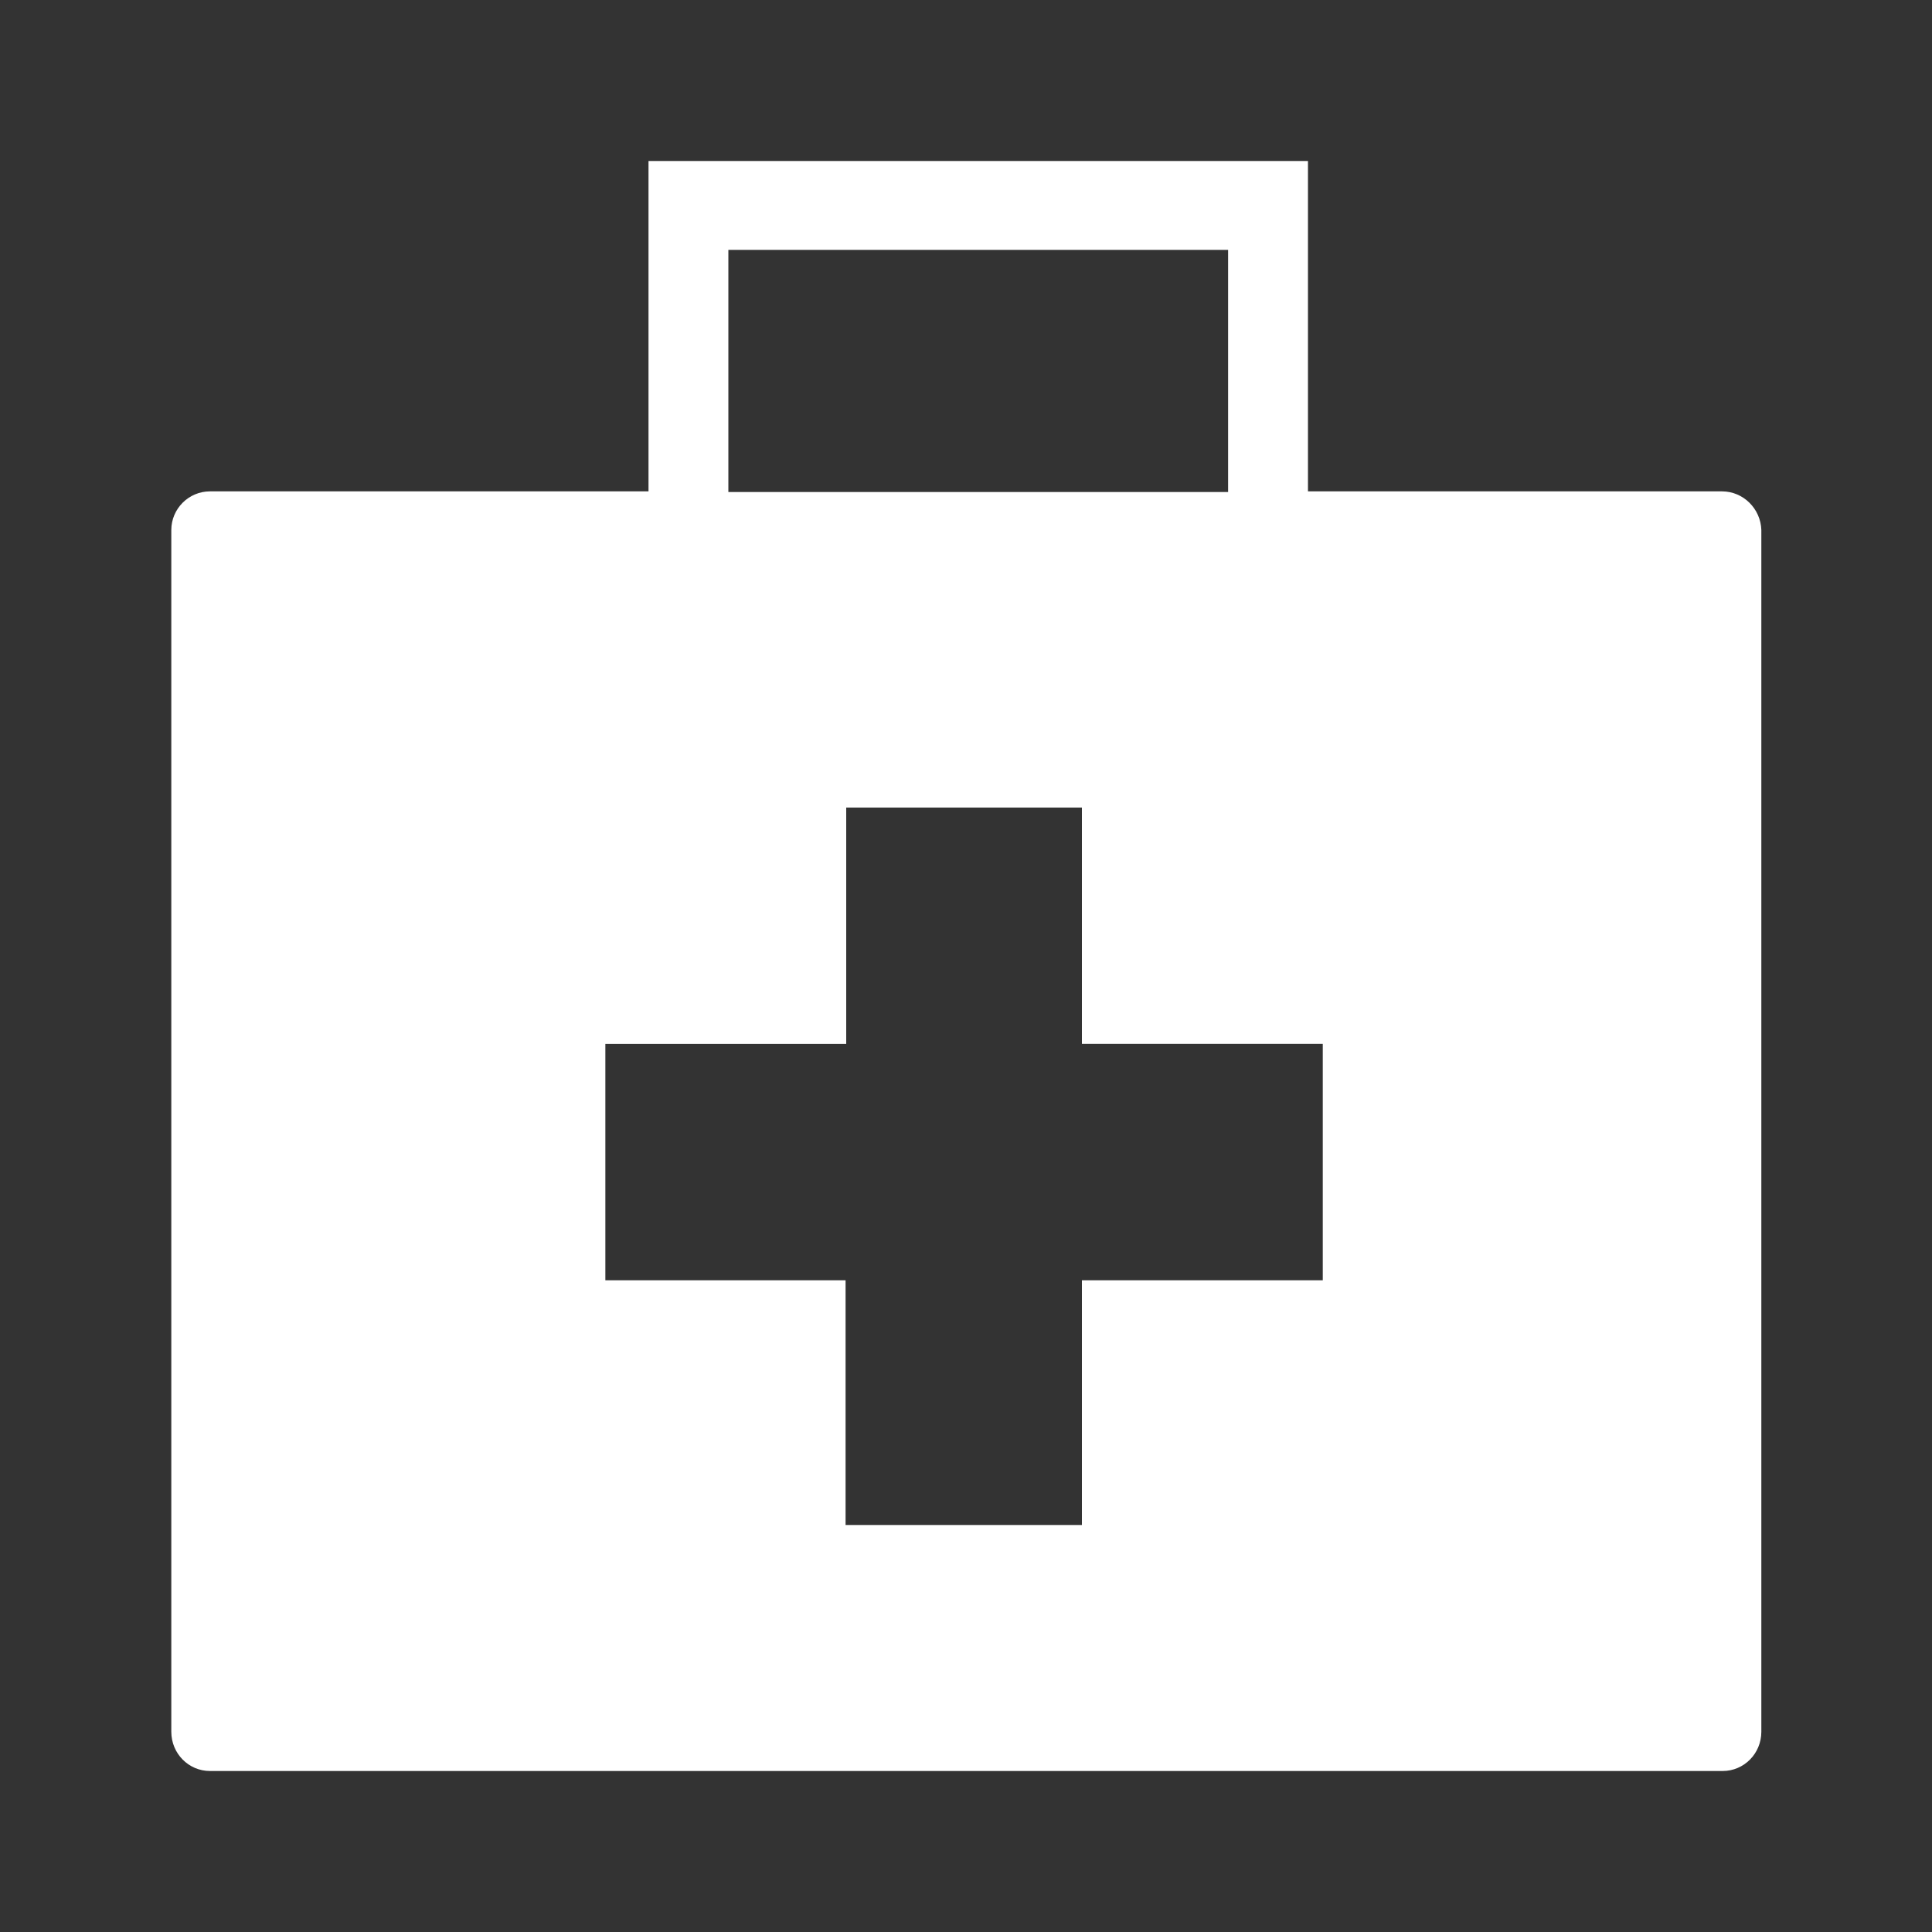
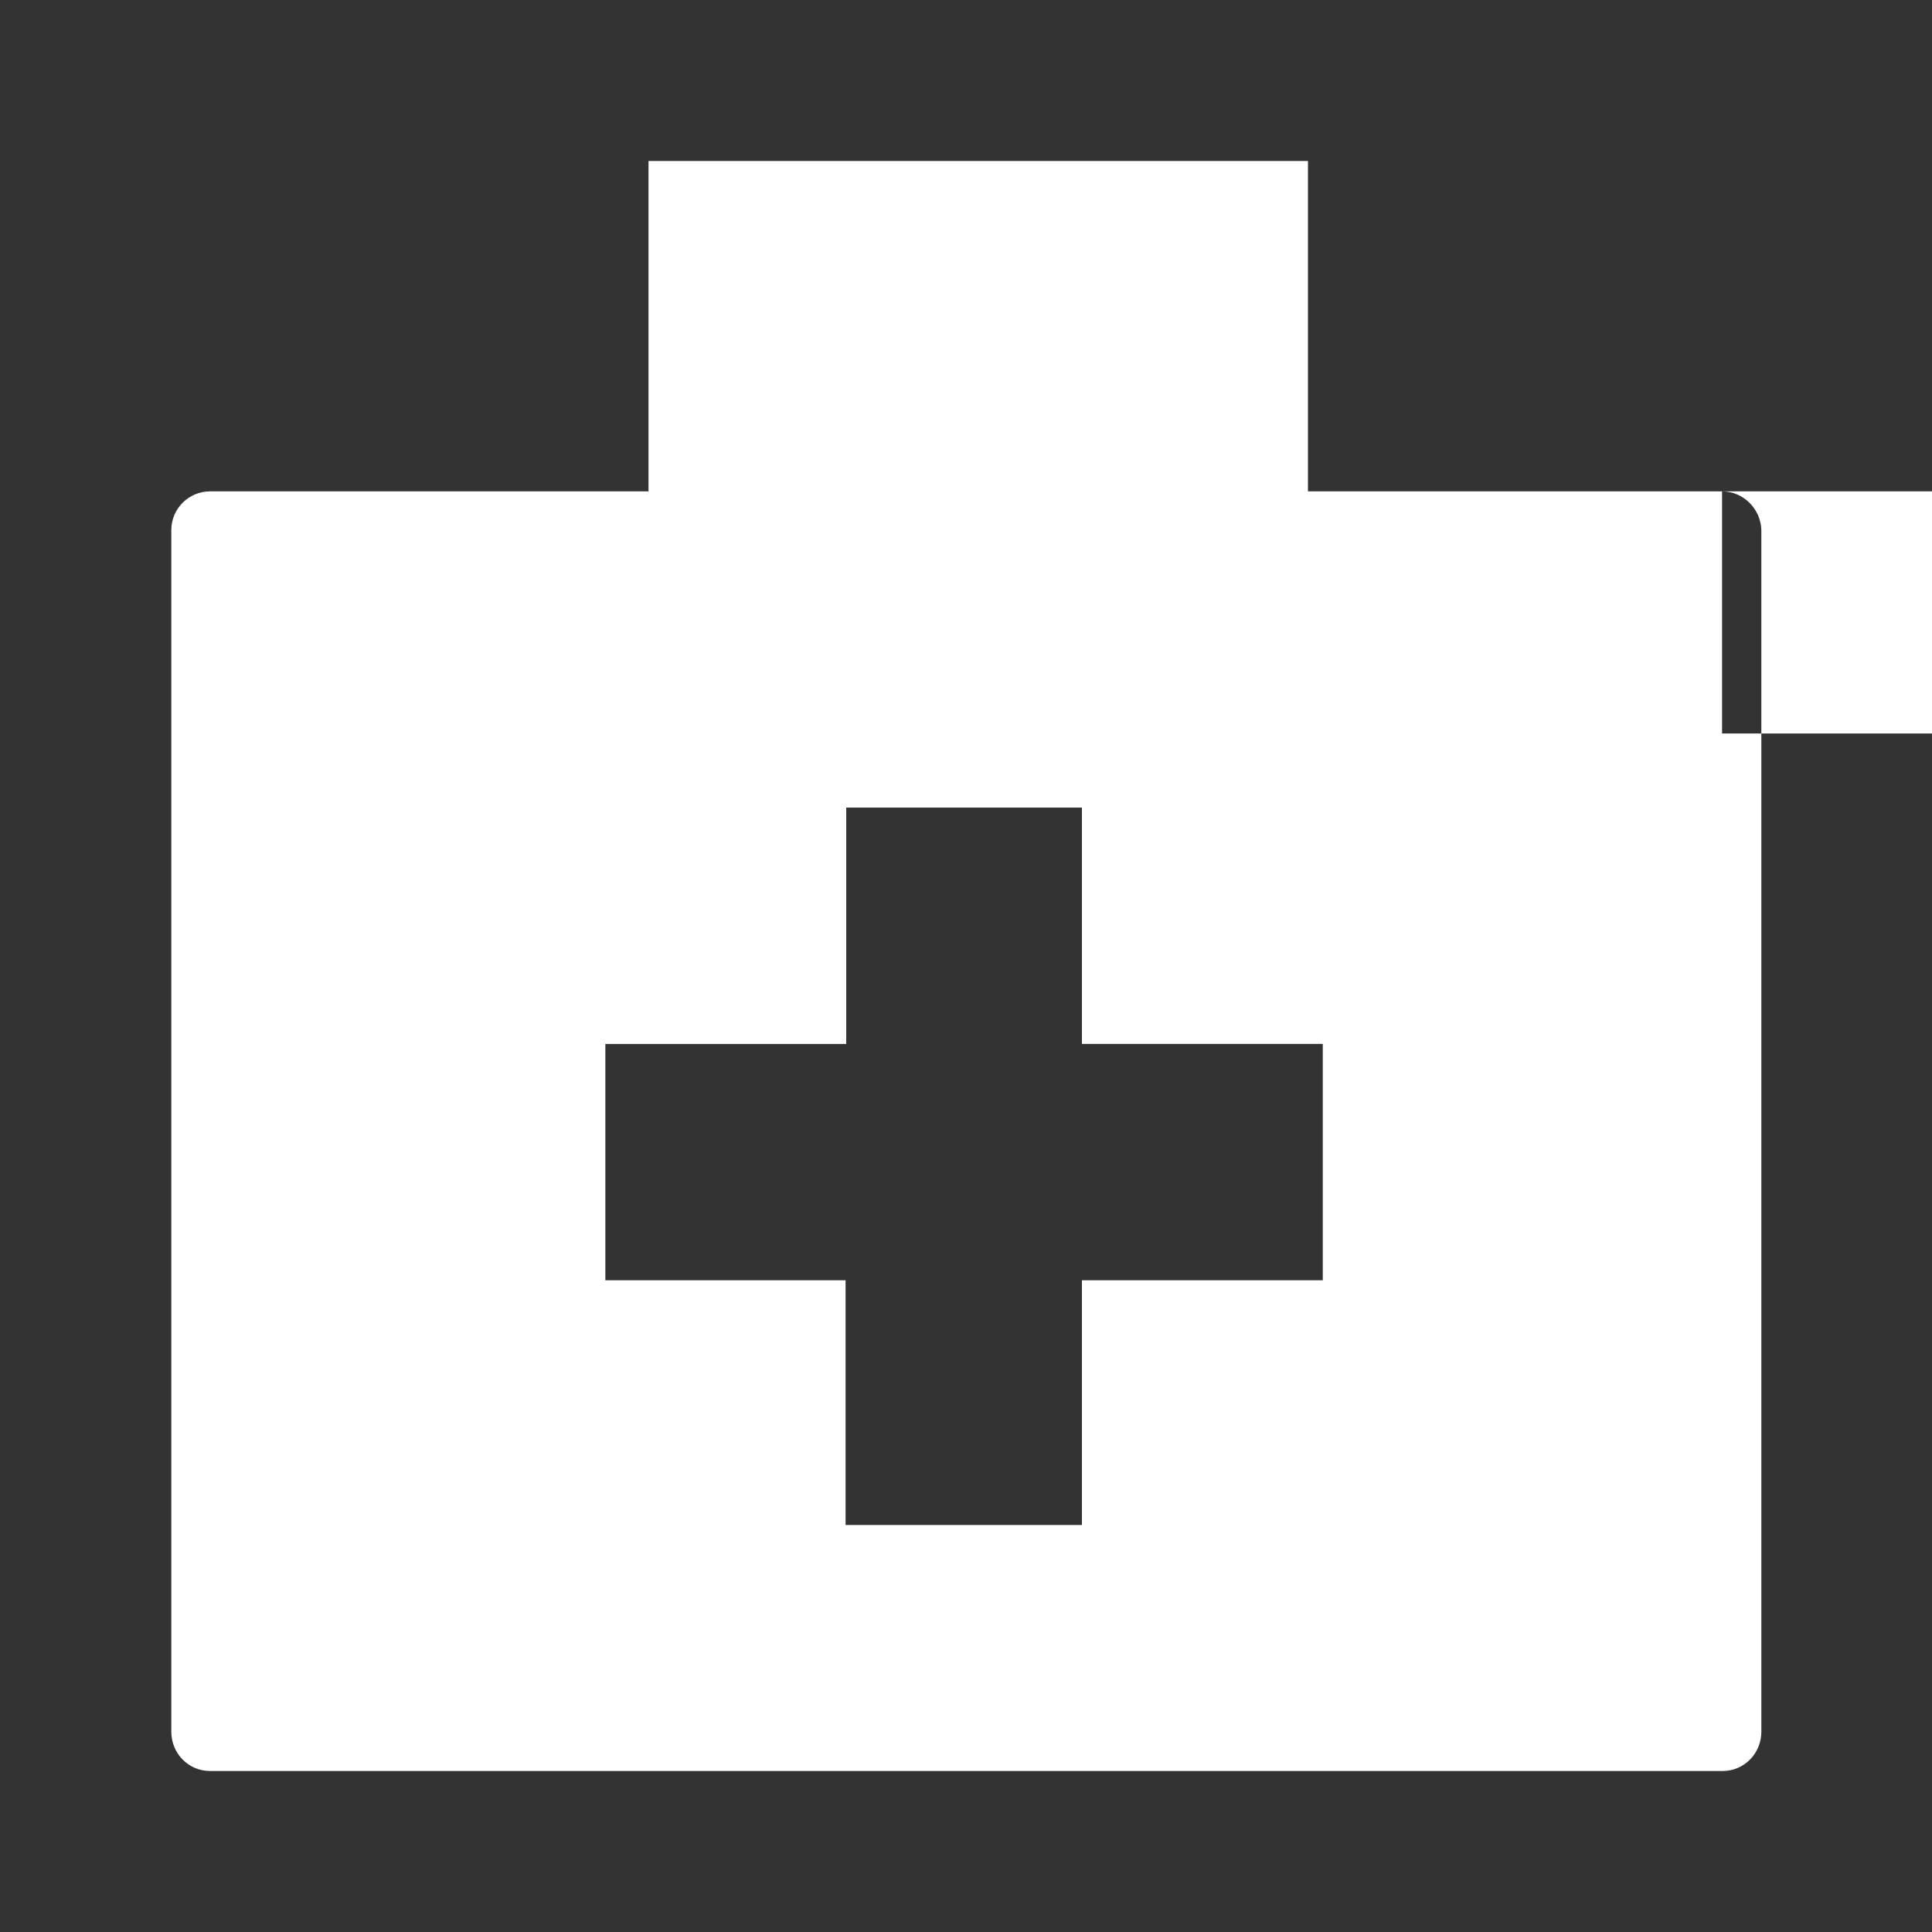
<svg xmlns="http://www.w3.org/2000/svg" version="1.1" id="Calque_1" x="0px" y="0px" viewBox="0 0 300 300" style="enable-background:new 0 0 300 300;" xml:space="preserve">
  <rect x="0" y="0" width="300" height="300" fill="#333333" stroke="none" />
  <style type="text/css">
	.st0{fill:#FFFFFF;}
</style>
  <g id="XMLID_94053_">
-     <path id="XMLID_94054_" class="st0" d="M267.4,76.3h-64.3V25H100.7v51.3H32.6c-3.3,0-6,2.7-6,6v186.6c0,3.4,2.7,6.1,6,6.1h234.9   c3.3,0,6-2.7,6-6.1V82.3C273.4,79,270.7,76.3,267.4,76.3z M113.1,38.8h77.6v37.6h-77.6V38.8z M205.4,198.8H168v38h-36.7v-38H94   v-36.7h37.4v-36.7H168v36.7h37.4V198.8z" />
+     <path id="XMLID_94054_" class="st0" d="M267.4,76.3h-64.3V25H100.7v51.3H32.6c-3.3,0-6,2.7-6,6v186.6c0,3.4,2.7,6.1,6,6.1h234.9   c3.3,0,6-2.7,6-6.1V82.3C273.4,79,270.7,76.3,267.4,76.3z h77.6v37.6h-77.6V38.8z M205.4,198.8H168v38h-36.7v-38H94   v-36.7h37.4v-36.7H168v36.7h37.4V198.8z" />
  </g>
</svg>